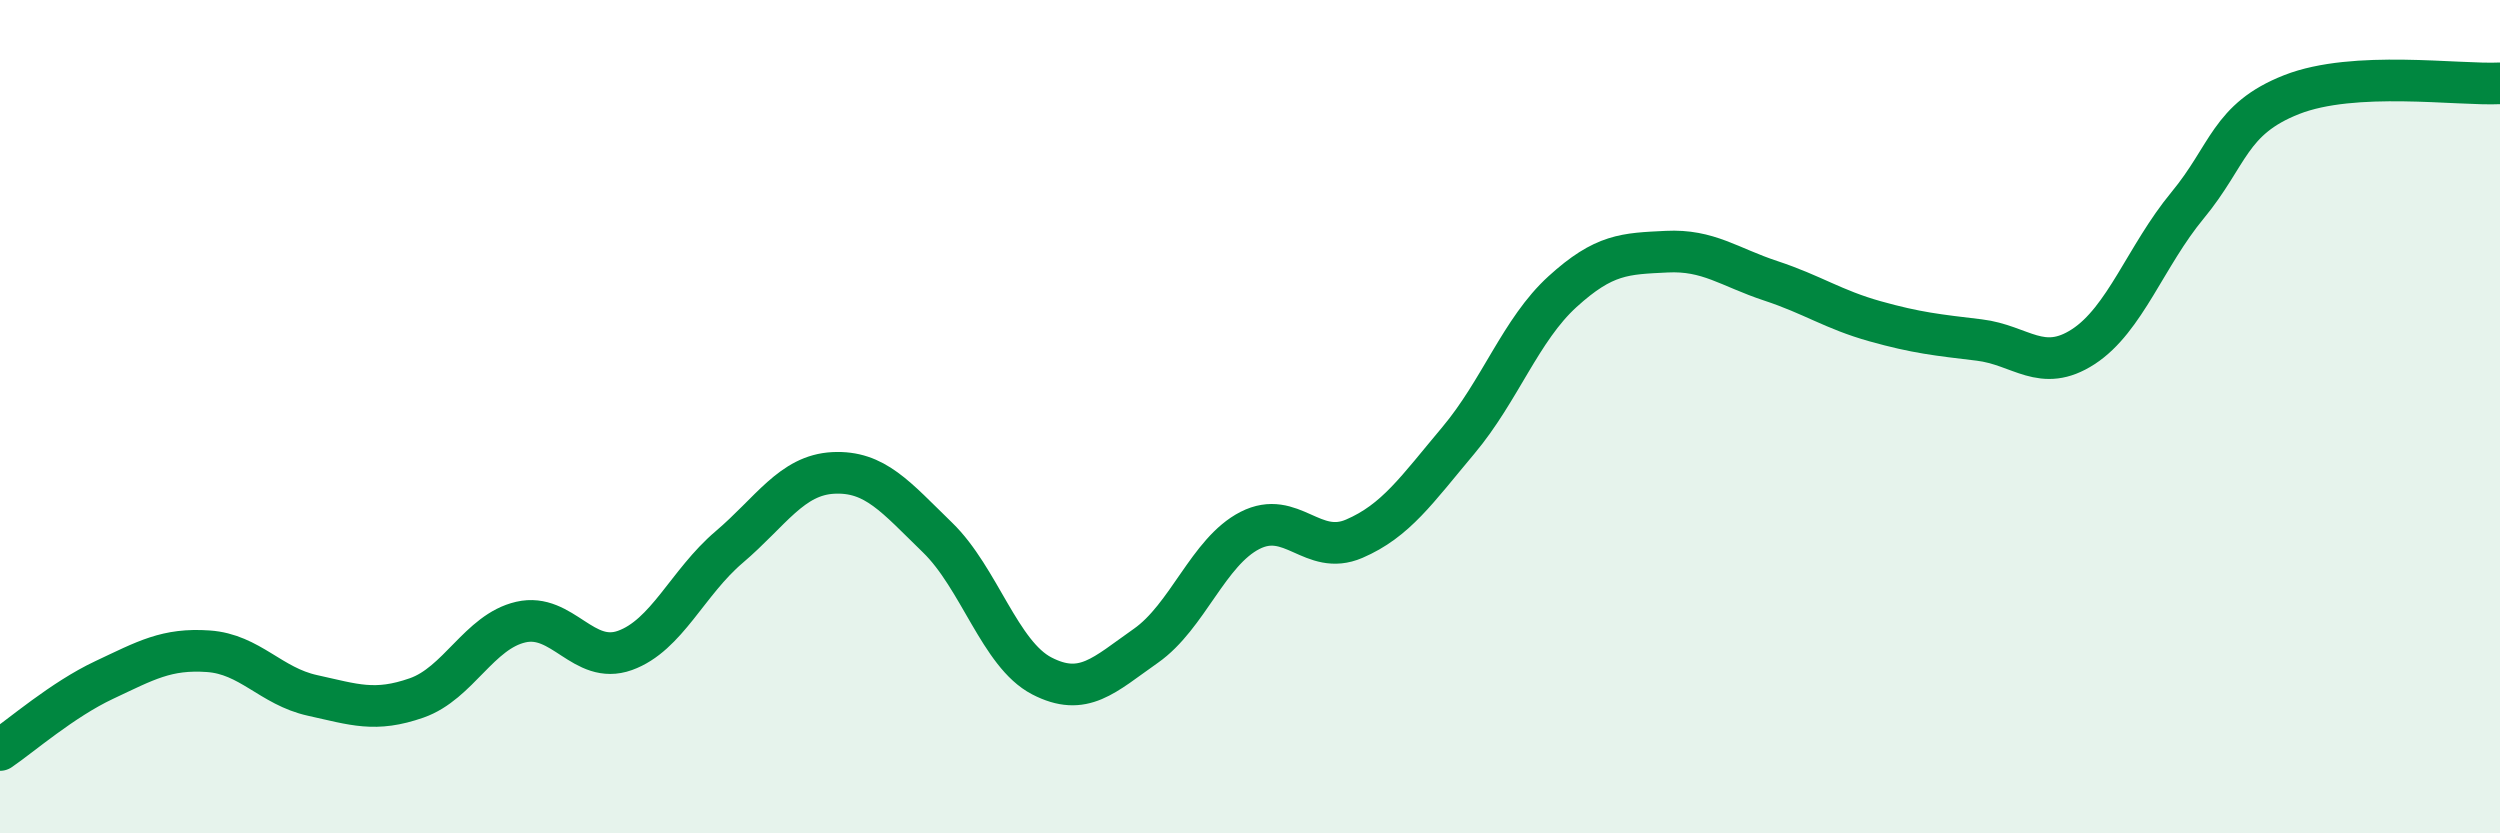
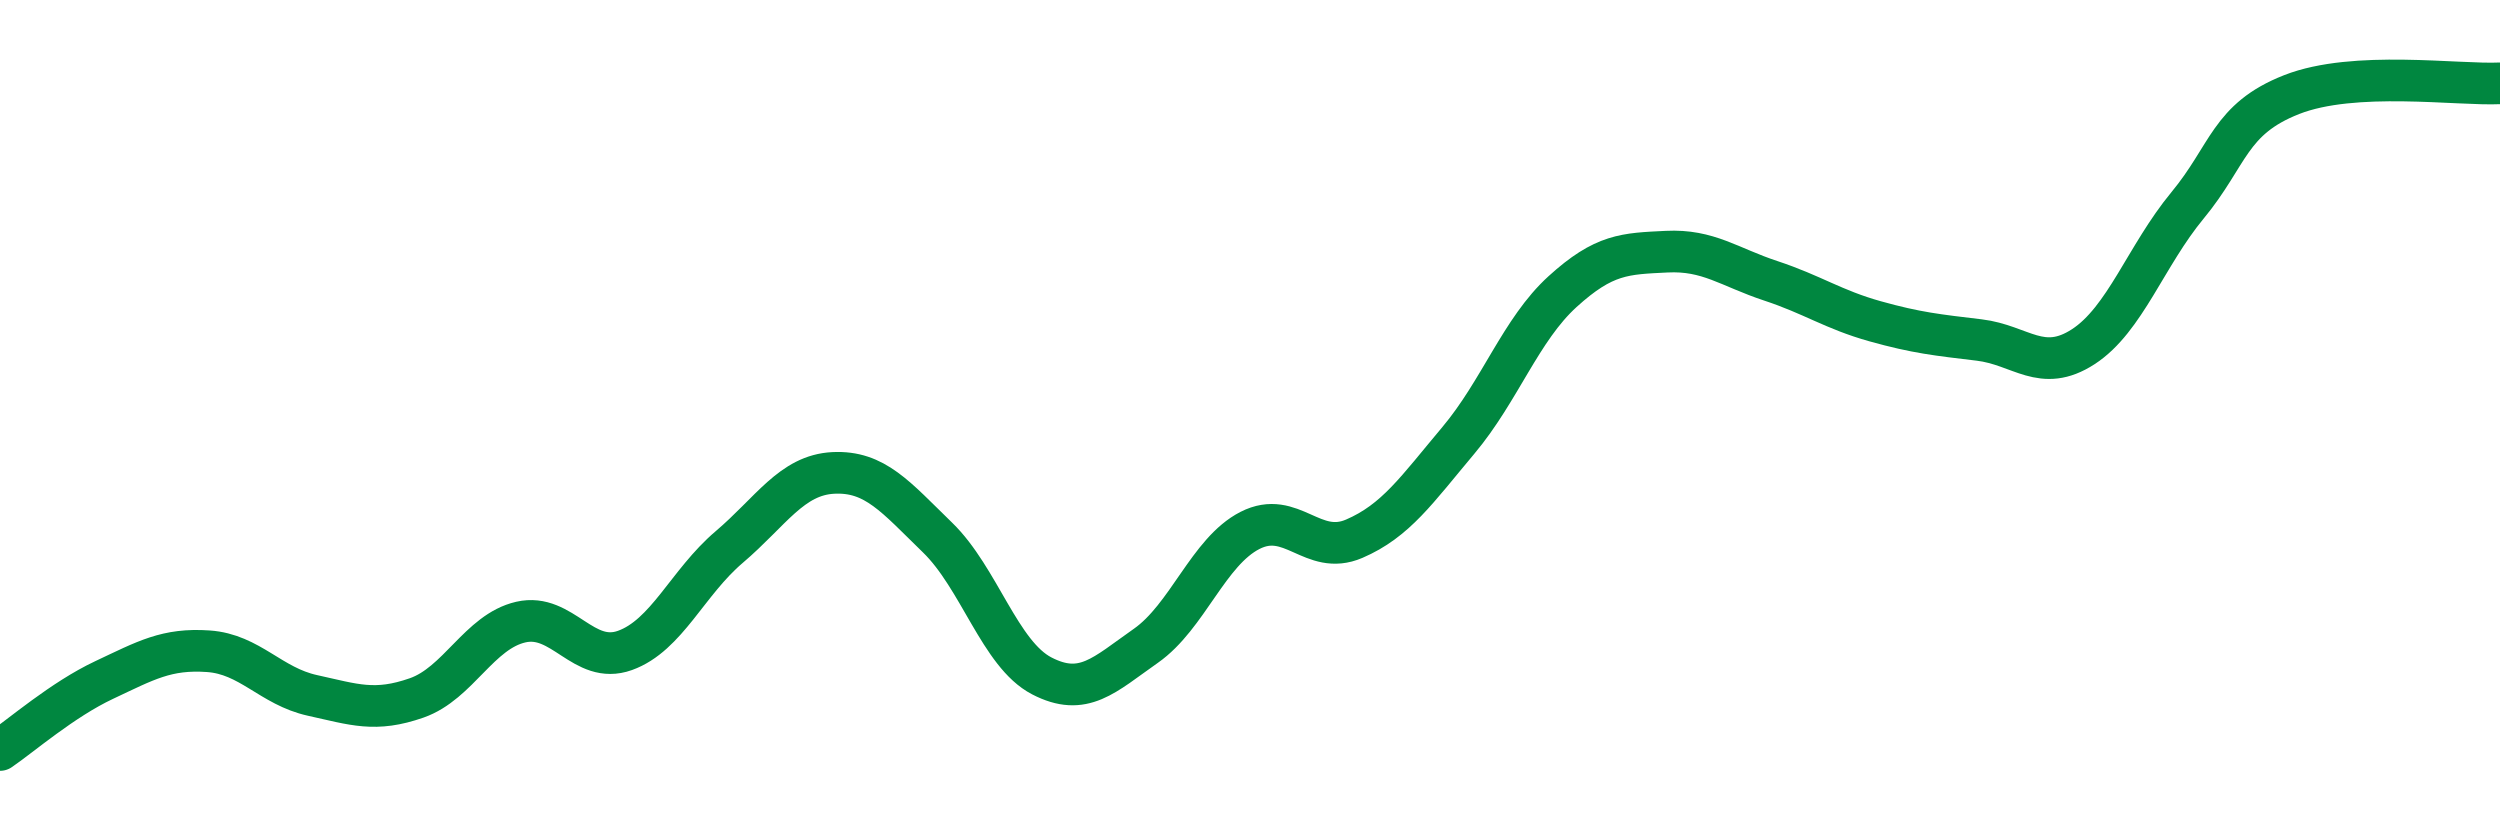
<svg xmlns="http://www.w3.org/2000/svg" width="60" height="20" viewBox="0 0 60 20">
-   <path d="M 0,18 C 0.5,17.66 1.5,16.79 2.5,16.32 C 3.5,15.85 4,15.56 5,15.63 C 6,15.7 6.5,16.47 7.5,16.69 C 8.5,16.91 9,17.1 10,16.75 C 11,16.4 11.5,15.16 12.5,14.93 C 13.5,14.7 14,15.97 15,15.61 C 16,15.25 16.5,13.98 17.5,13.13 C 18.5,12.28 19,11.4 20,11.35 C 21,11.3 21.5,11.93 22.5,12.9 C 23.5,13.87 24,15.7 25,16.22 C 26,16.74 26.5,16.2 27.5,15.5 C 28.5,14.8 29,13.24 30,12.73 C 31,12.22 31.5,13.36 32.5,12.93 C 33.5,12.5 34,11.76 35,10.57 C 36,9.38 36.5,7.91 37.5,7 C 38.5,6.09 39,6.09 40,6.04 C 41,5.99 41.5,6.41 42.5,6.74 C 43.5,7.07 44,7.43 45,7.71 C 46,7.99 46.5,8.04 47.5,8.16 C 48.5,8.28 49,8.97 50,8.32 C 51,7.67 51.5,6.14 52.5,4.93 C 53.5,3.72 53.5,2.86 55,2.27 C 56.5,1.68 59,2.05 60,2L60 20L0 20Z" fill="#008740" opacity="0.1" stroke-linecap="round" stroke-linejoin="round" />
  <path d="M 0,18 C 0.5,17.66 1.5,16.79 2.5,16.32 C 3.5,15.85 4,15.56 5,15.63 C 6,15.7 6.5,16.47 7.5,16.69 C 8.5,16.91 9,17.1 10,16.75 C 11,16.4 11.5,15.16 12.5,14.93 C 13.5,14.7 14,15.97 15,15.61 C 16,15.25 16.5,13.98 17.5,13.13 C 18.5,12.28 19,11.4 20,11.35 C 21,11.3 21.5,11.93 22.5,12.9 C 23.5,13.87 24,15.7 25,16.22 C 26,16.74 26.5,16.2 27.5,15.5 C 28.5,14.8 29,13.24 30,12.73 C 31,12.22 31.5,13.36 32.5,12.93 C 33.5,12.5 34,11.76 35,10.57 C 36,9.38 36.5,7.91 37.5,7 C 38.5,6.09 39,6.09 40,6.04 C 41,5.99 41.5,6.41 42.5,6.74 C 43.5,7.07 44,7.43 45,7.71 C 46,7.99 46.5,8.04 47.5,8.16 C 48.5,8.28 49,8.97 50,8.32 C 51,7.67 51.5,6.14 52.5,4.93 C 53.5,3.72 53.5,2.86 55,2.27 C 56.5,1.68 59,2.05 60,2" stroke="#008740" stroke-width="1" fill="none" stroke-linecap="round" stroke-linejoin="round" />
</svg>